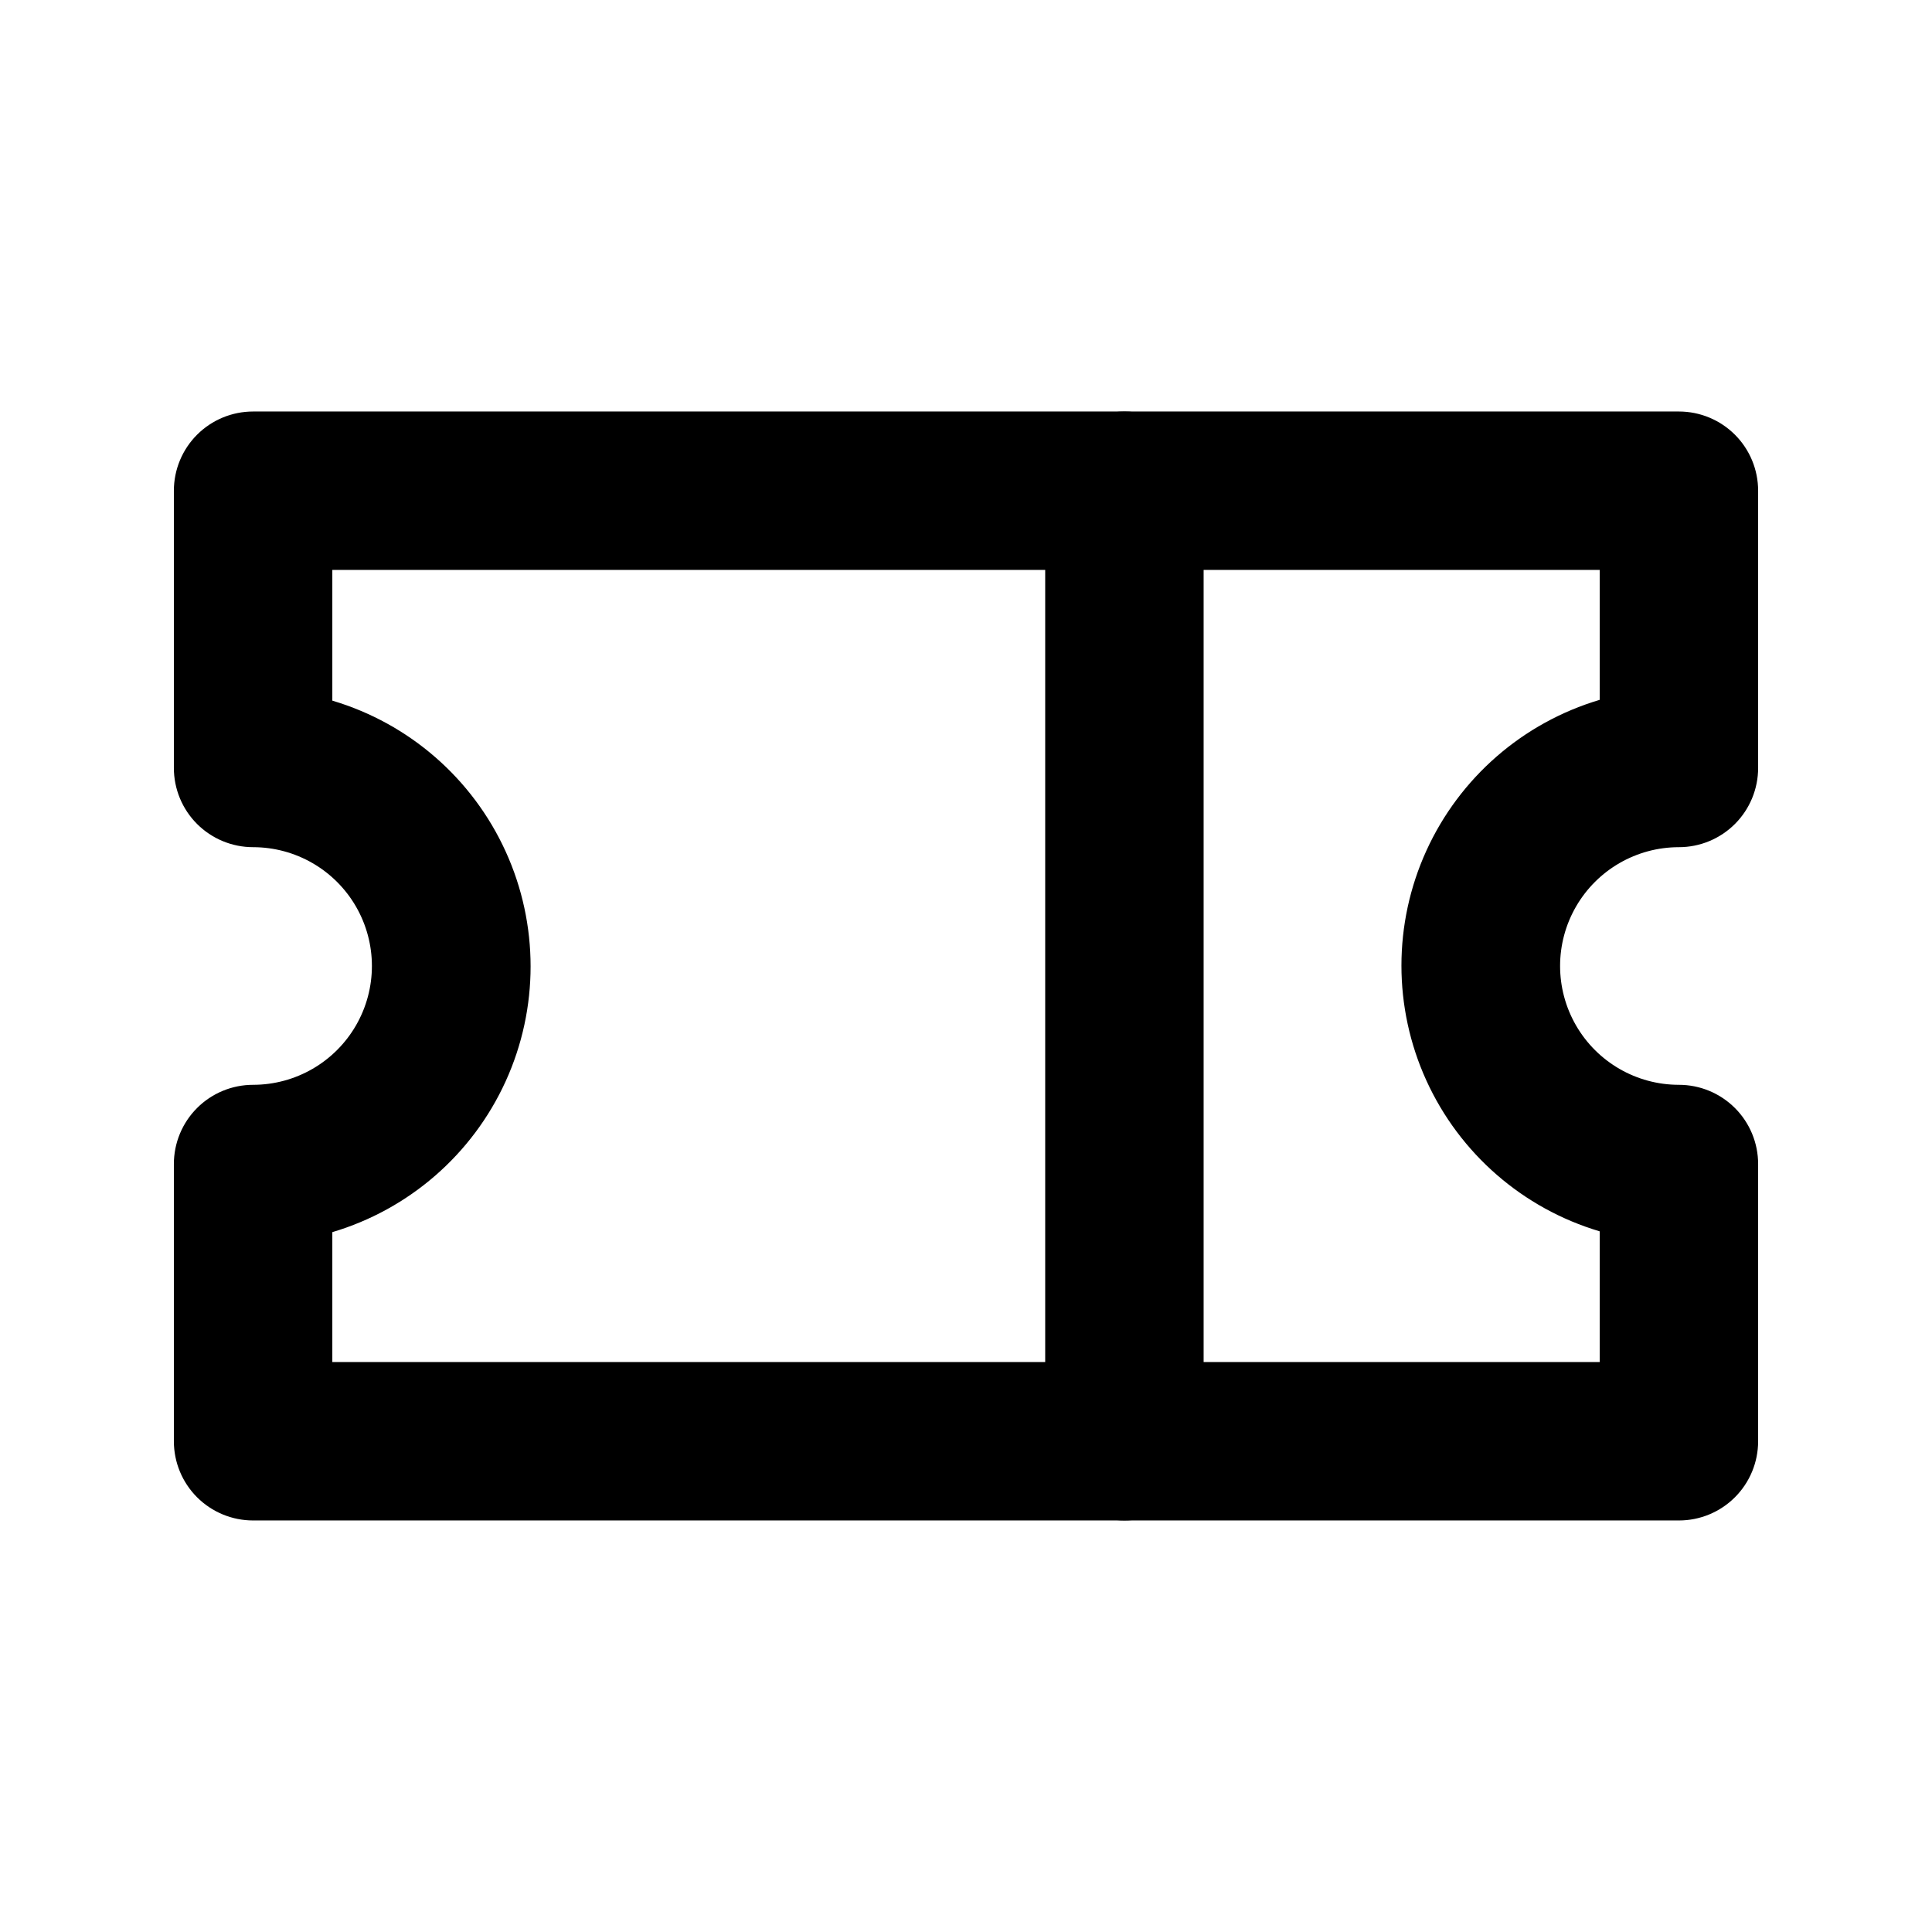
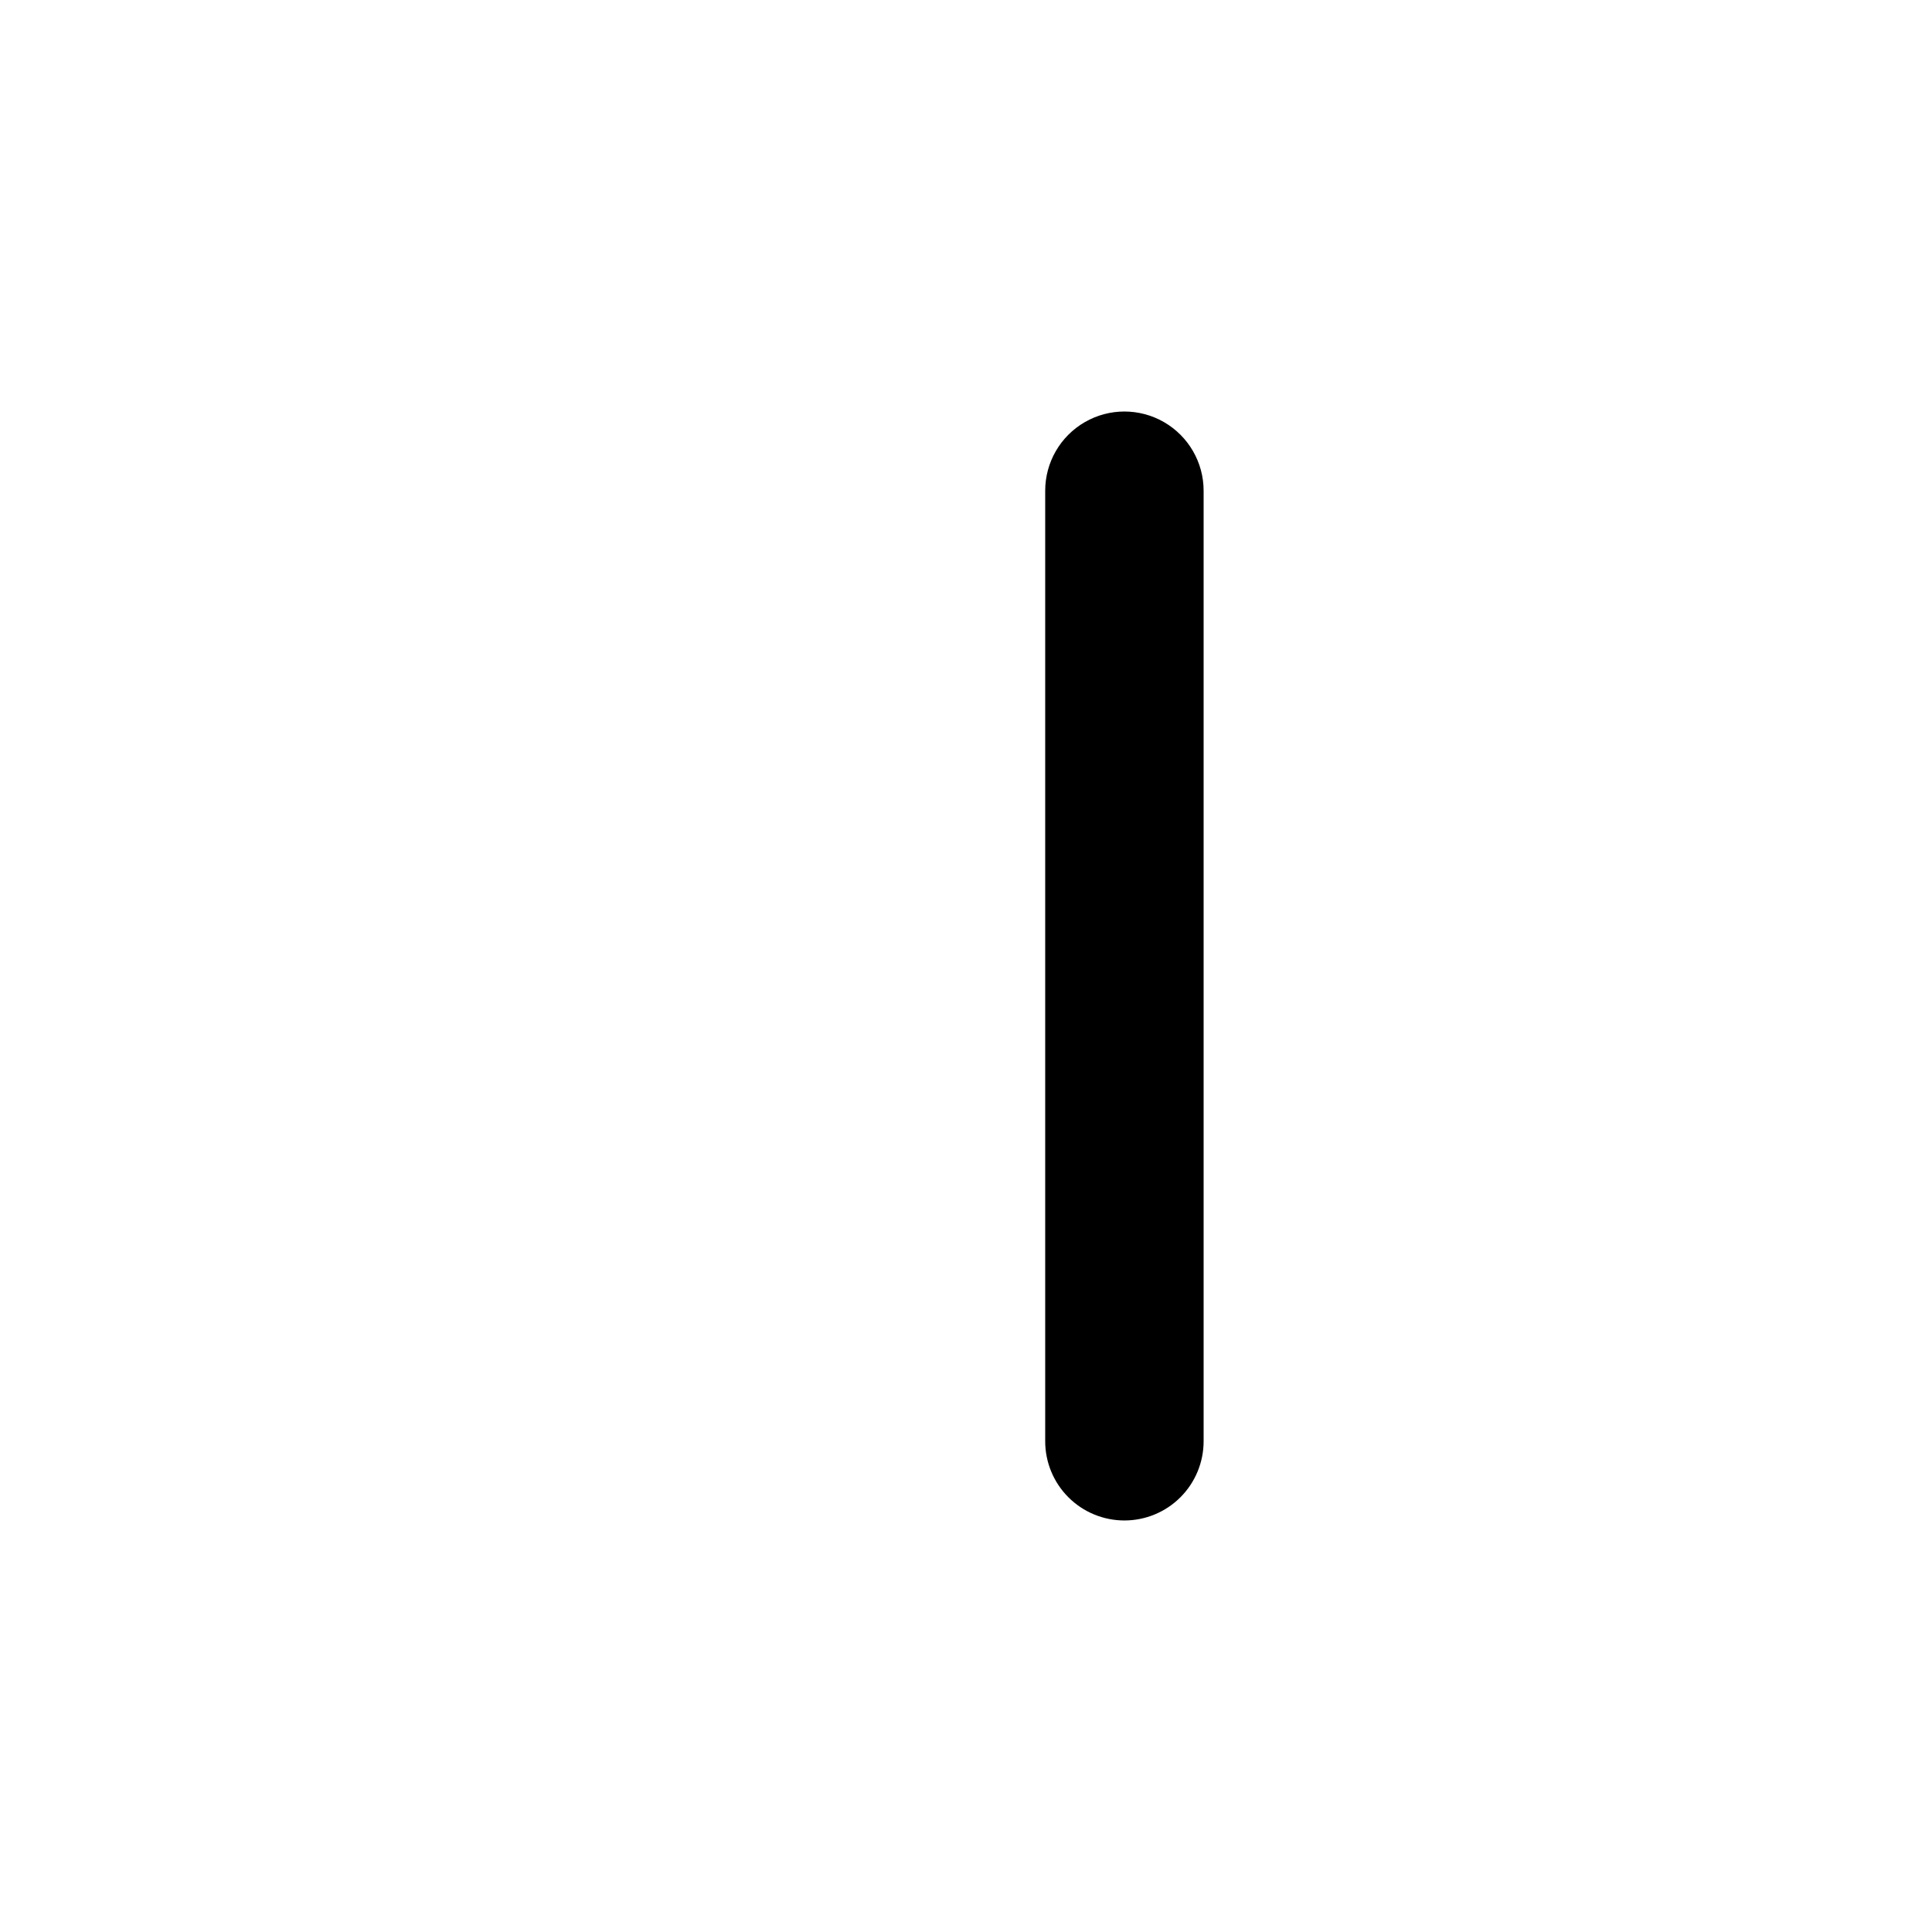
<svg xmlns="http://www.w3.org/2000/svg" fill="#000000" width="800px" height="800px" version="1.1" viewBox="144 144 512 512">
  <g>
-     <path d="m588.93 546.94h-377.86c-5.566 0-10.906-2.211-14.844-6.148-3.938-3.934-6.148-9.273-6.148-14.844v-73.469c0-5.57 2.211-10.91 6.148-14.844 3.938-3.938 9.277-6.148 14.844-6.148 11.25 0 21.645-6.004 27.27-15.746 5.625-9.742 5.625-21.746 0-31.488-5.625-9.742-16.02-15.742-27.27-15.742-5.566 0-10.906-2.215-14.844-6.148-3.938-3.938-6.148-9.277-6.148-14.844v-73.473c0-5.566 2.211-10.906 6.148-14.844s9.277-6.148 14.844-6.148h377.86c5.57 0 10.906 2.211 14.844 6.148s6.148 9.277 6.148 14.844v73.473c0 5.566-2.211 10.906-6.148 14.844-3.938 3.934-9.273 6.148-14.844 6.148-11.25 0-21.645 6-27.27 15.742-5.625 9.742-5.625 21.746 0 31.488 5.625 9.742 16.02 15.746 27.27 15.746 5.57 0 10.906 2.211 14.844 6.148 3.938 3.934 6.148 9.273 6.148 14.844v73.469c0 5.57-2.211 10.91-6.148 14.844-3.938 3.938-9.273 6.148-14.844 6.148zm-356.86-41.984h335.87v-34.637c-20.371-6.055-37.125-20.633-45.938-39.977-8.809-19.344-8.809-41.555 0-60.898 8.812-19.344 25.566-33.926 45.938-39.98v-34.426h-335.87v34.637c20.375 6.055 37.129 20.637 45.938 39.98s8.809 41.551 0 60.895-25.562 33.926-45.938 39.98z" />
    <path d="m441.98 546.94c-5.57 0-10.91-2.211-14.844-6.148-3.938-3.934-6.148-9.273-6.148-14.844v-251.9c0-7.5 4-14.43 10.496-18.18 6.492-3.75 14.496-3.75 20.992 0 6.492 3.75 10.496 10.68 10.496 18.18v251.9c0 5.57-2.215 10.91-6.148 14.844-3.938 3.938-9.277 6.148-14.844 6.148z" />
  </g>
</svg>